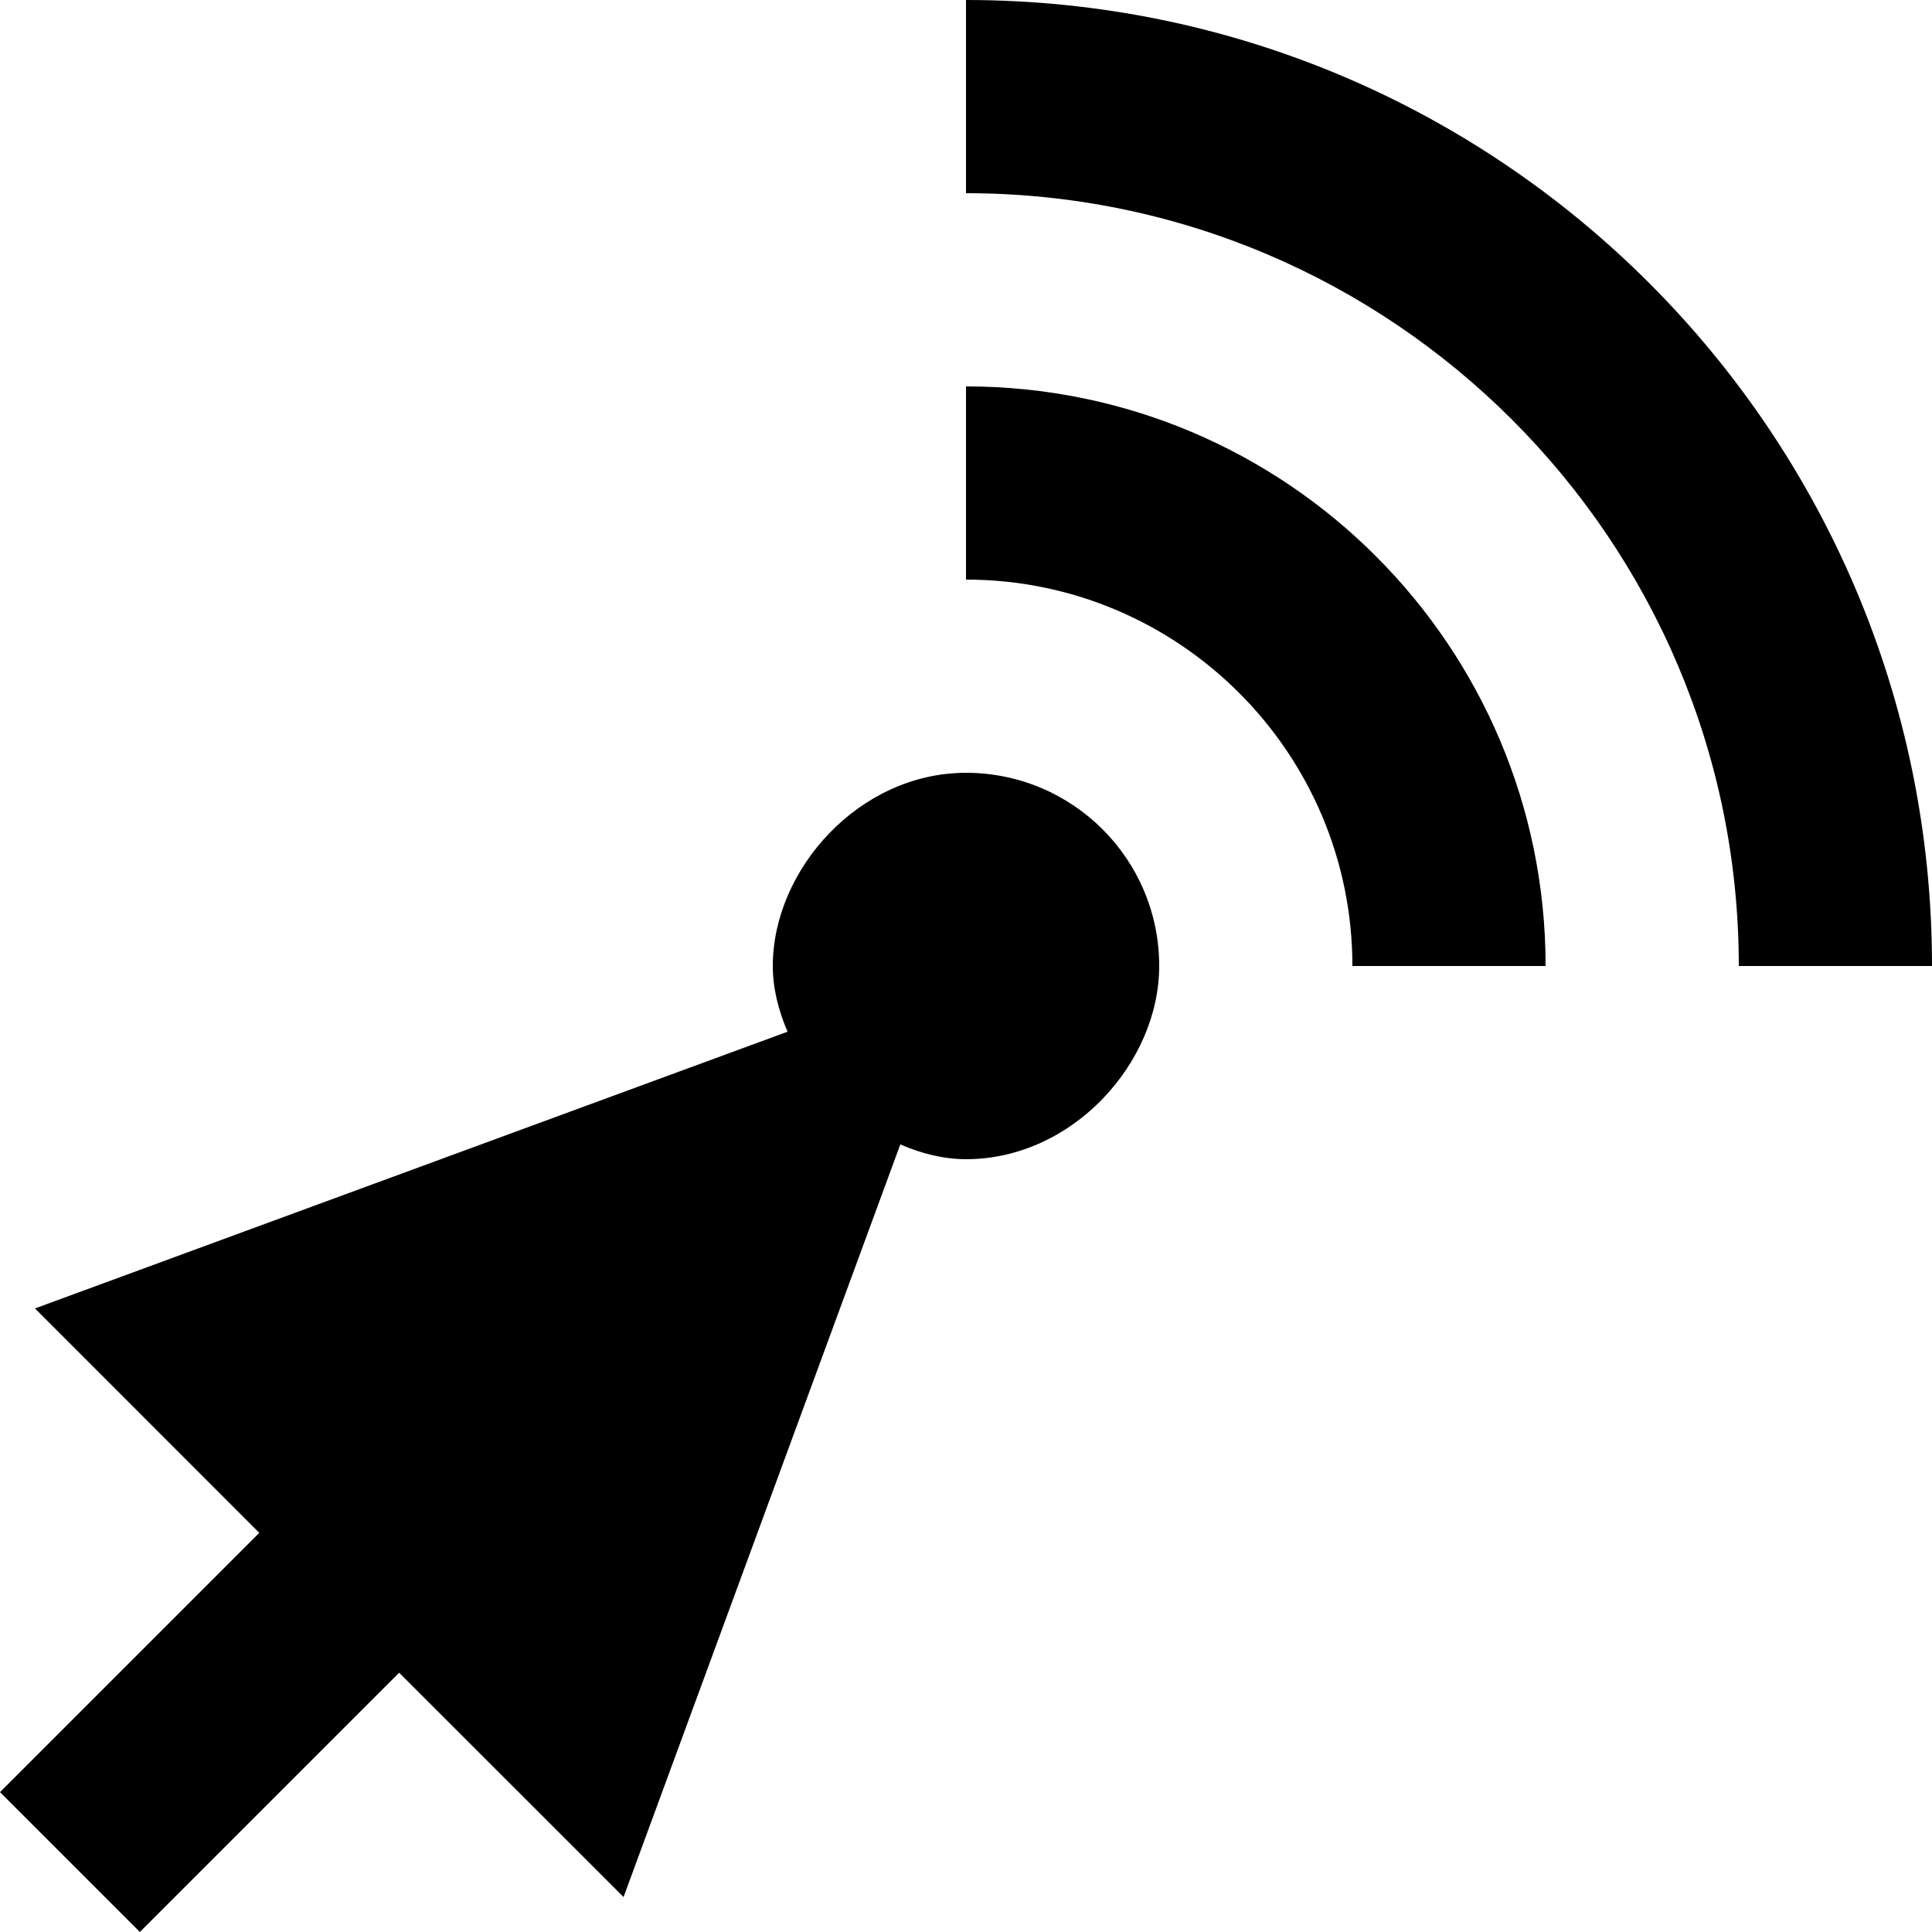
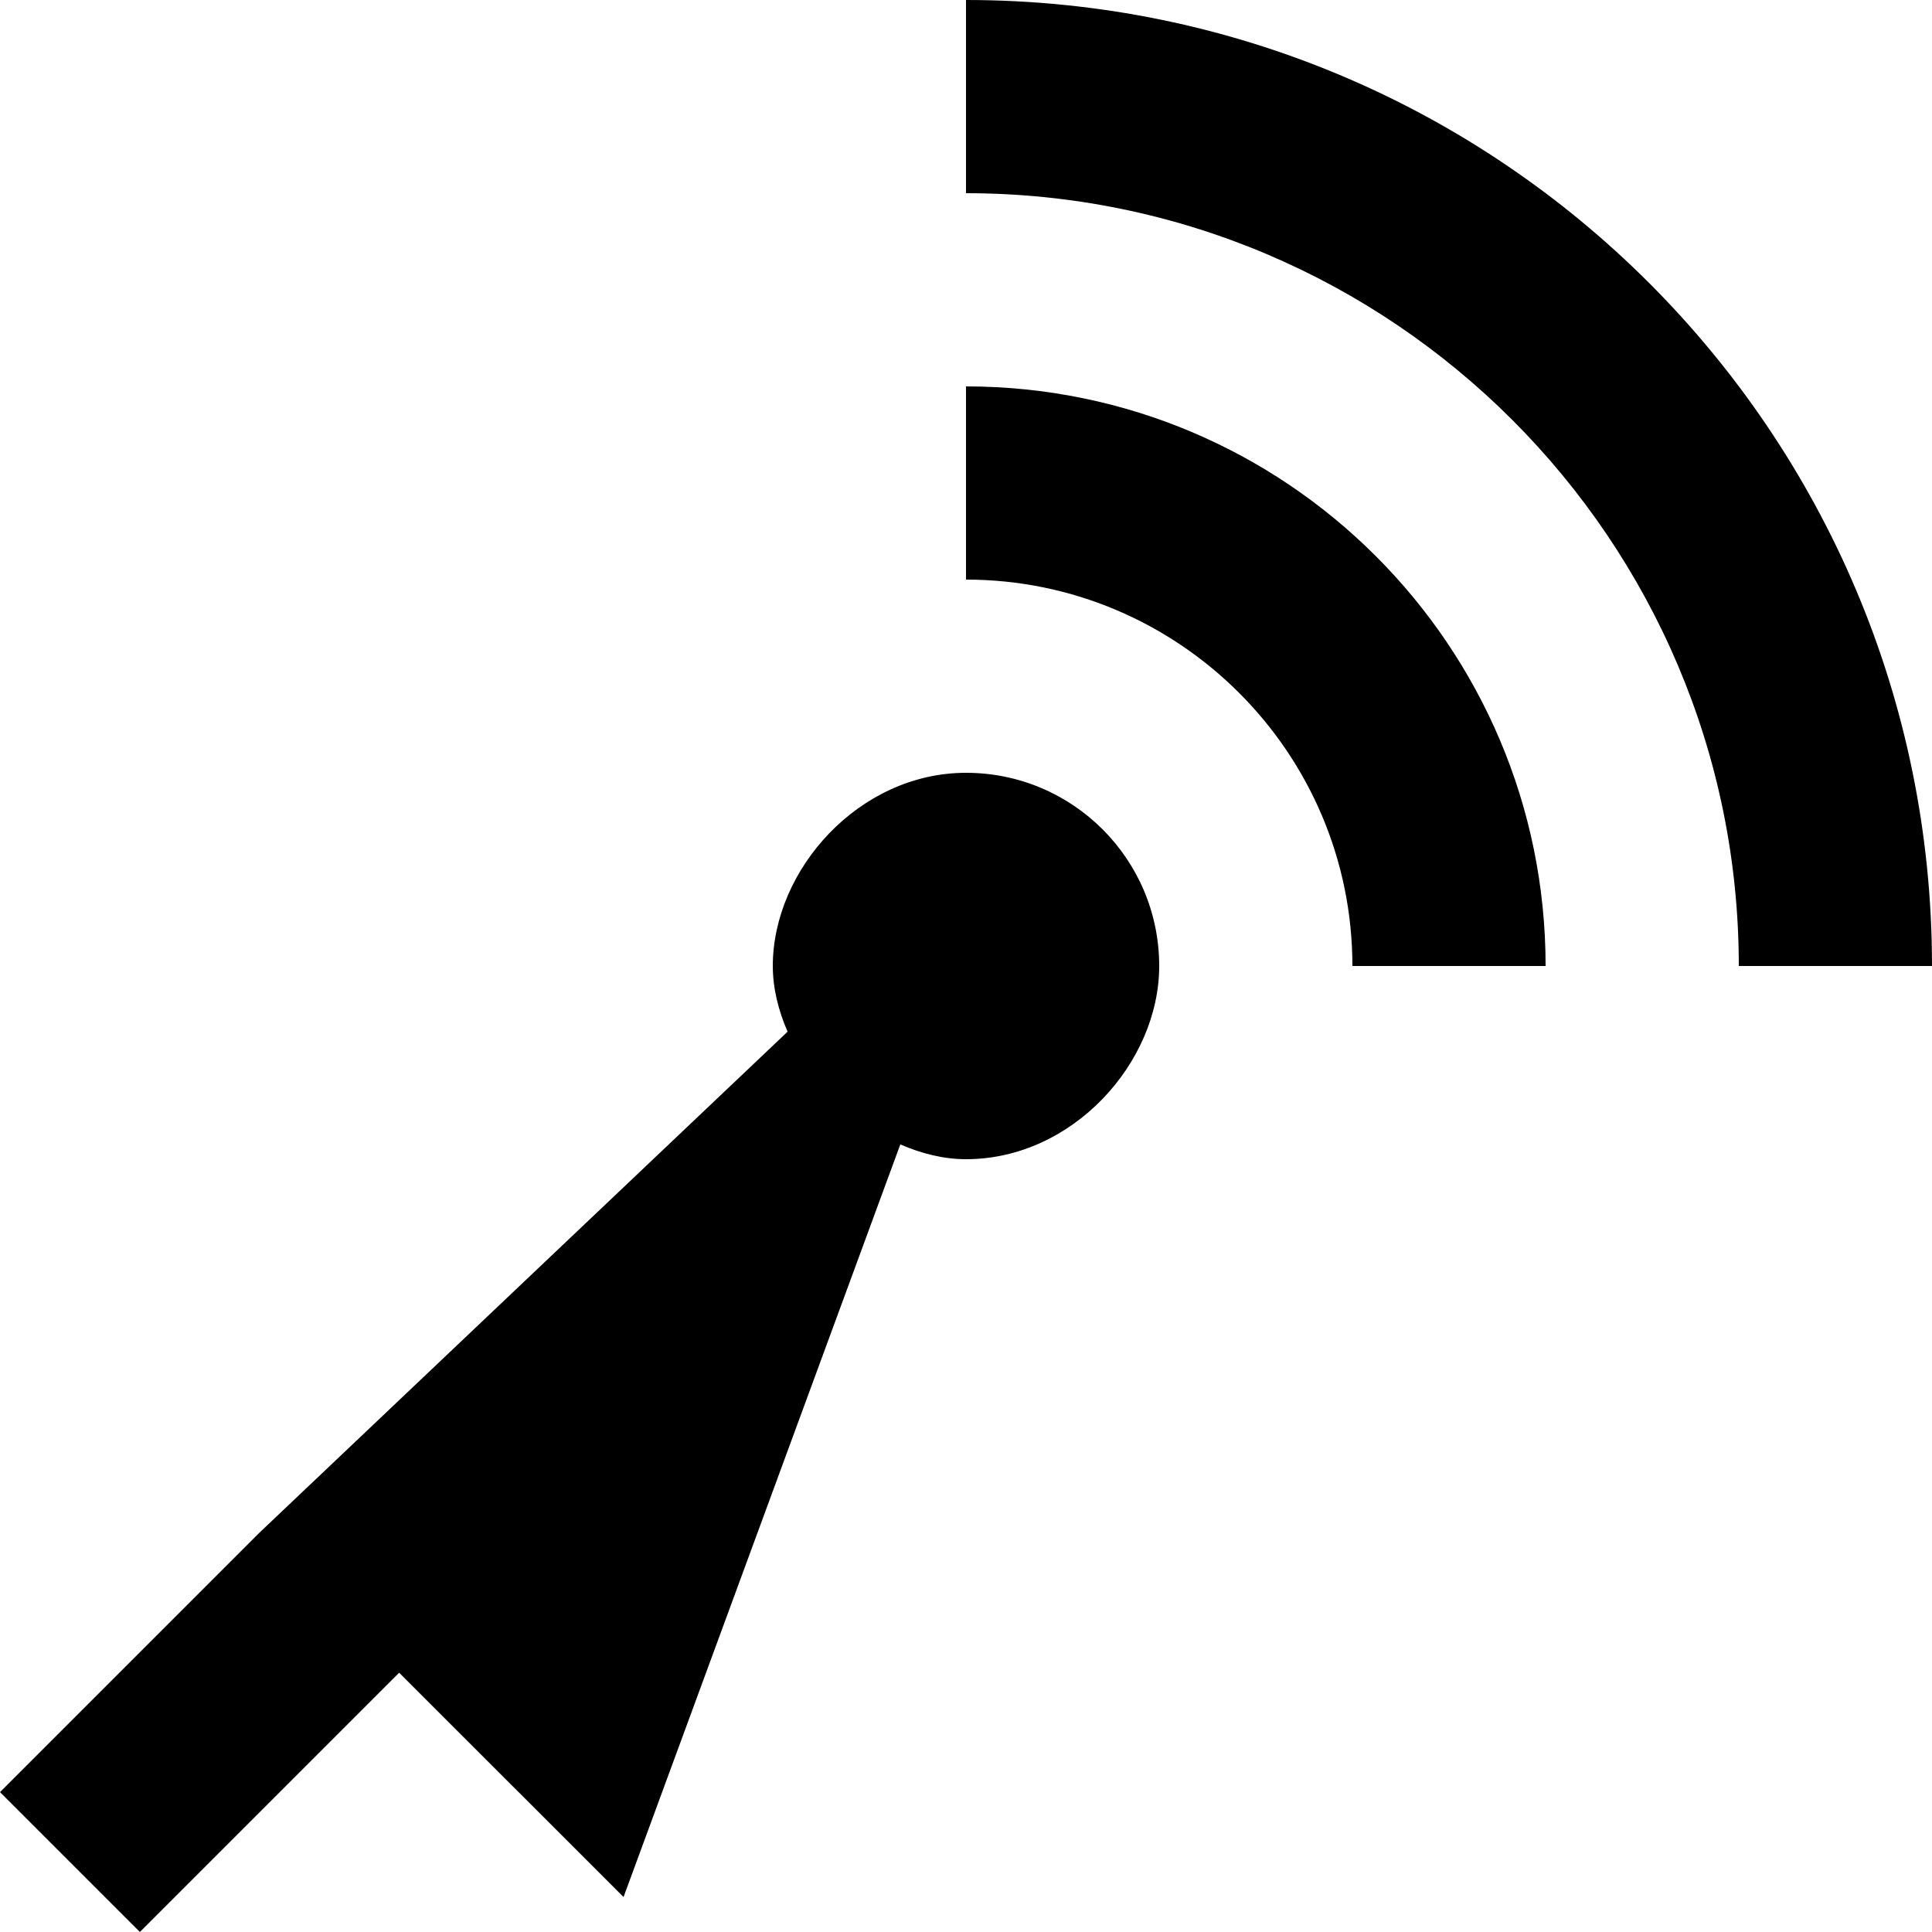
<svg xmlns="http://www.w3.org/2000/svg" width="800px" height="800px" viewBox="0 0 20 20" version="1.1">
  <title>click [#810]</title>
  <desc>Created with Sketch.</desc>
  <defs>

</defs>
  <g id="Page-1" stroke="none" stroke-width="1" fill="none" fill-rule="evenodd">
    <g id="Dribbble-Light-Preview" transform="translate(-60, -4599)" fill="#000000">
      <g id="icons" transform="translate(56, 160)">
-         <path d="M14,4447 C12.895,4447 12,4448 12,4449 C12,4449.231 12.058,4449.461 12.153,4449.68 L4.362,4452.545 L6.684,4454.868 L4,4457.552 L5.448,4459 L8.132,4456.316 L10.455,4458.638 L13.32,4450.847 C13.539,4450.942 13.769,4451 14,4451 C15.105,4451 16,4450 16,4449 C16,4447.895 15.105,4447 14,4447 M14,4443 L14,4445 C16.206,4445 18,4446.794 18,4449 L20,4449 C20,4445.686 17.314,4443 14,4443 M24,4449 L22,4449 C22,4444.589 18.411,4441 14,4441 L14,4439 C19.523,4439 24,4443.477 24,4449" id="click-[#810]">
+         <path d="M14,4447 C12.895,4447 12,4448 12,4449 C12,4449.231 12.058,4449.461 12.153,4449.68 L6.684,4454.868 L4,4457.552 L5.448,4459 L8.132,4456.316 L10.455,4458.638 L13.32,4450.847 C13.539,4450.942 13.769,4451 14,4451 C15.105,4451 16,4450 16,4449 C16,4447.895 15.105,4447 14,4447 M14,4443 L14,4445 C16.206,4445 18,4446.794 18,4449 L20,4449 C20,4445.686 17.314,4443 14,4443 M24,4449 L22,4449 C22,4444.589 18.411,4441 14,4441 L14,4439 C19.523,4439 24,4443.477 24,4449" id="click-[#810]">

</path>
      </g>
    </g>
  </g>
</svg>